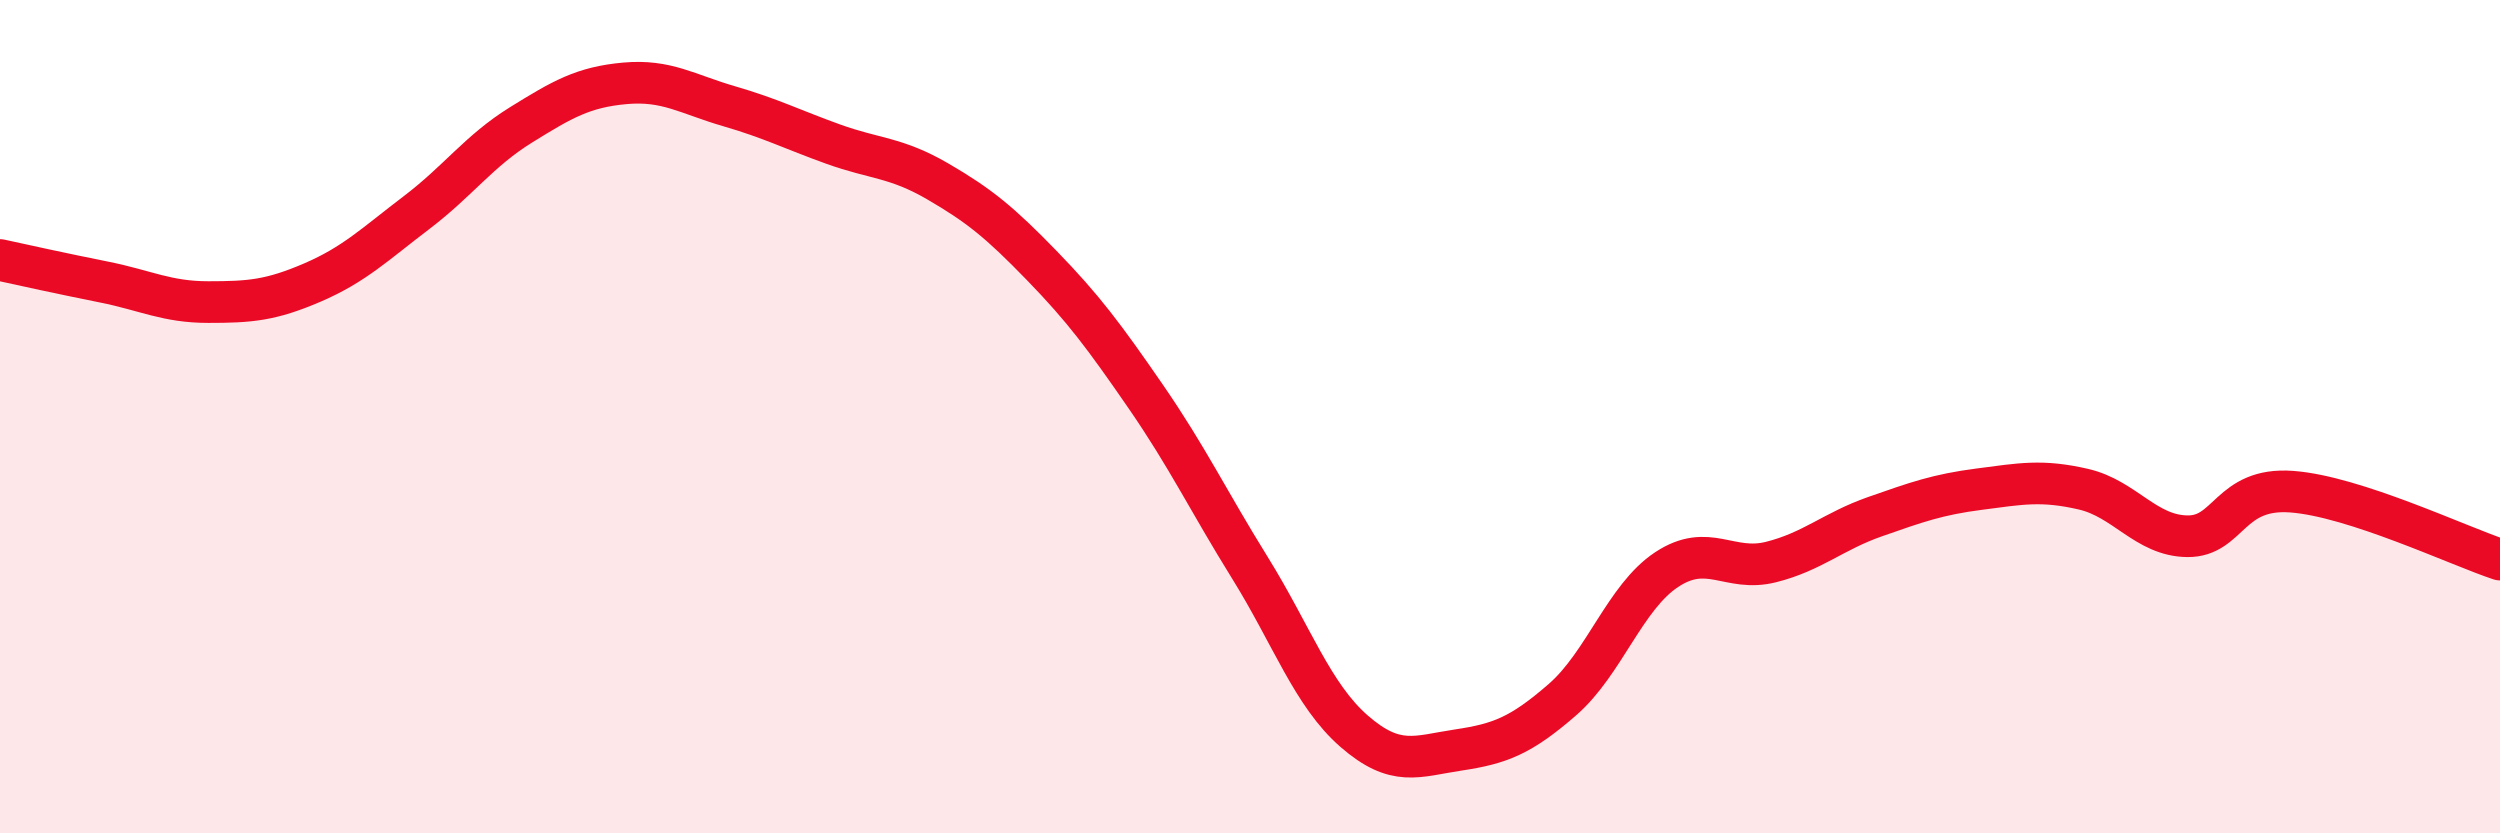
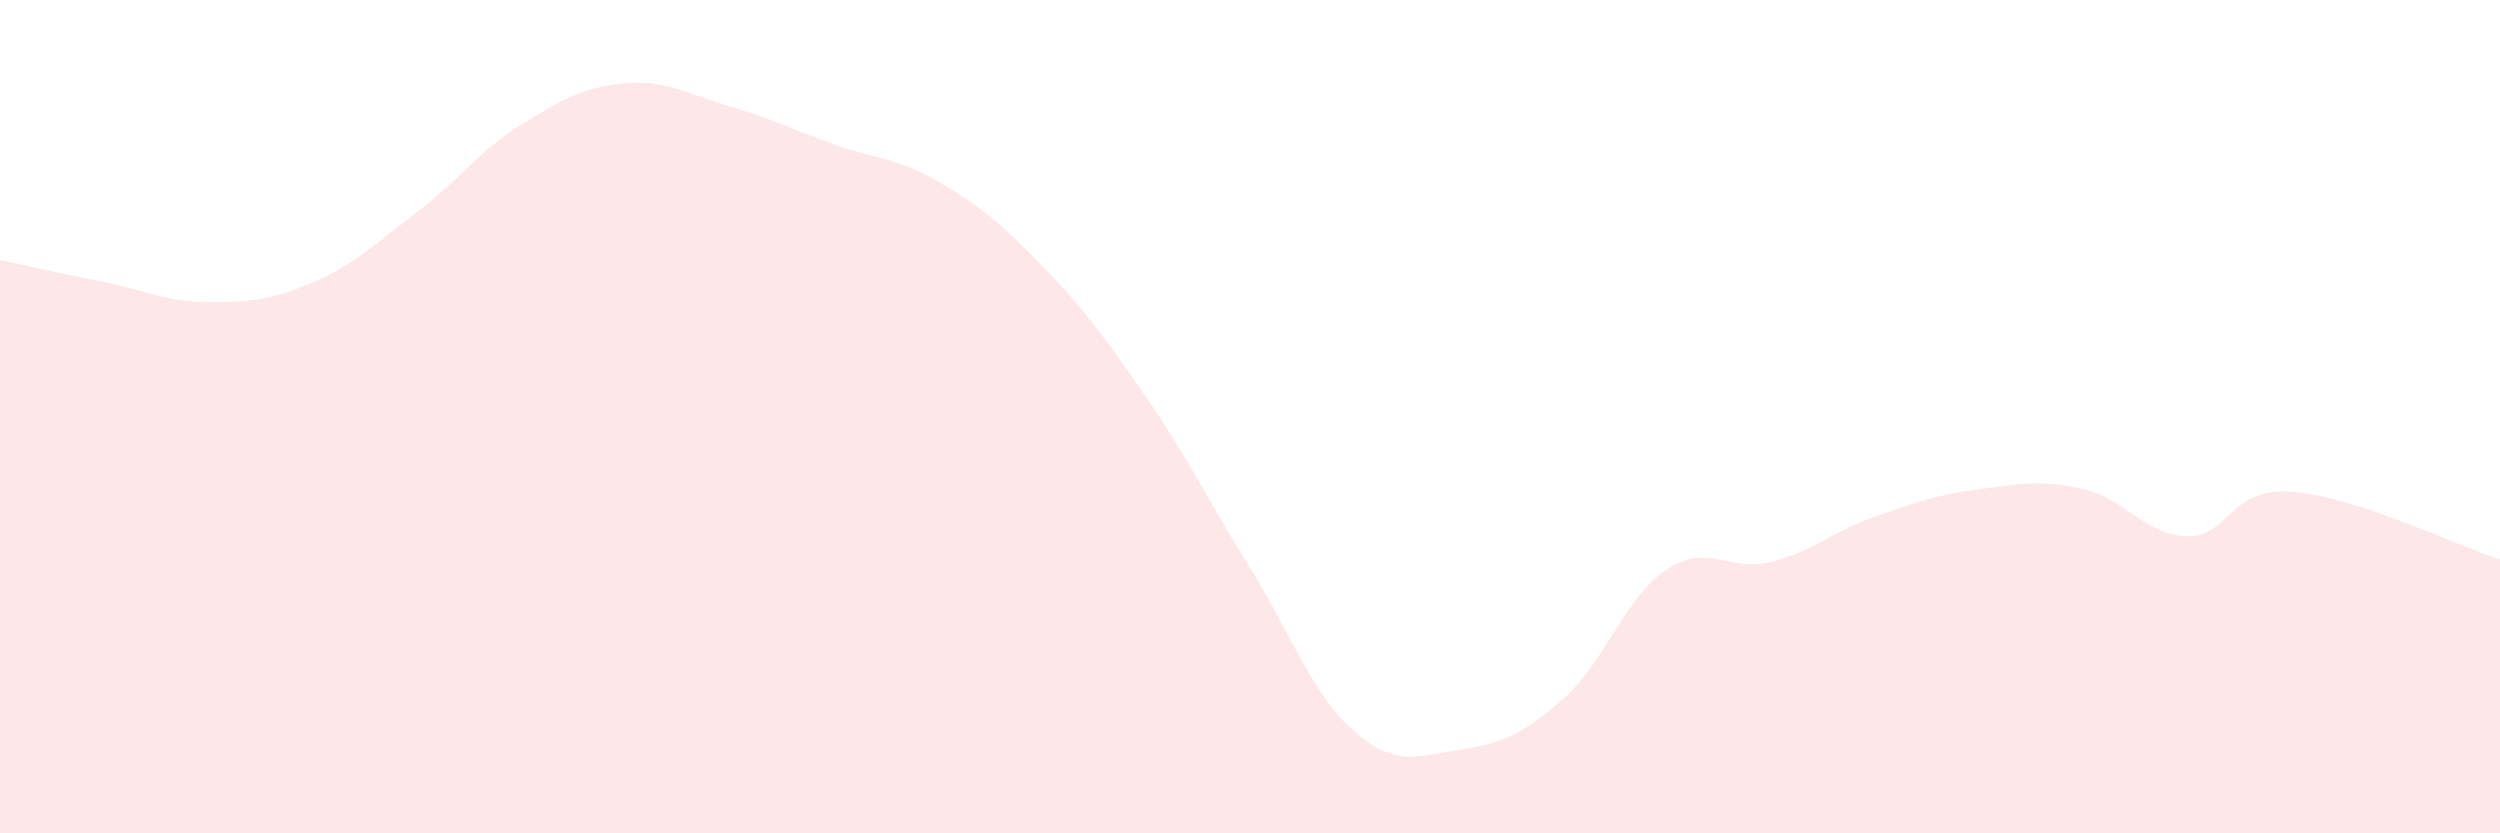
<svg xmlns="http://www.w3.org/2000/svg" width="60" height="20" viewBox="0 0 60 20">
  <path d="M 0,6.24 C 0.5,6.35 1.5,6.57 2.5,6.77 C 3.5,6.97 4,7.25 5,7.25 C 6,7.25 6.5,7.21 7.5,6.78 C 8.5,6.35 9,5.86 10,5.1 C 11,4.34 11.5,3.62 12.5,3 C 13.5,2.38 14,2.09 15,2 C 16,1.91 16.5,2.26 17.5,2.55 C 18.5,2.84 19,3.1 20,3.46 C 21,3.82 21.5,3.77 22.5,4.35 C 23.5,4.93 24,5.34 25,6.37 C 26,7.4 26.5,8.07 27.5,9.52 C 28.5,10.97 29,12.02 30,13.63 C 31,15.24 31.5,16.68 32.5,17.55 C 33.5,18.42 34,18.15 35,18 C 36,17.85 36.5,17.66 37.5,16.79 C 38.5,15.92 39,14.33 40,13.67 C 41,13.01 41.5,13.74 42.5,13.49 C 43.5,13.24 44,12.75 45,12.4 C 46,12.05 46.5,11.87 47.5,11.74 C 48.5,11.61 49,11.51 50,11.74 C 51,11.97 51.5,12.86 52.5,12.87 C 53.5,12.88 53.5,11.69 55,11.8 C 56.5,11.91 59,13.1 60,13.43L60 20L0 20Z" fill="#EB0A25" opacity="0.1" stroke-linecap="round" stroke-linejoin="round" />
-   <path d="M 0,6.24 C 0.5,6.35 1.5,6.57 2.5,6.77 C 3.5,6.97 4,7.25 5,7.25 C 6,7.25 6.5,7.21 7.5,6.78 C 8.5,6.35 9,5.86 10,5.1 C 11,4.34 11.5,3.62 12.5,3 C 13.5,2.38 14,2.09 15,2 C 16,1.91 16.5,2.26 17.5,2.55 C 18.5,2.84 19,3.1 20,3.46 C 21,3.82 21.5,3.77 22.5,4.35 C 23.5,4.93 24,5.34 25,6.37 C 26,7.4 26.5,8.07 27.5,9.52 C 28.5,10.97 29,12.02 30,13.63 C 31,15.24 31.5,16.68 32.5,17.55 C 33.5,18.42 34,18.15 35,18 C 36,17.85 36.5,17.66 37.5,16.79 C 38.5,15.92 39,14.33 40,13.67 C 41,13.01 41.5,13.74 42.5,13.49 C 43.5,13.24 44,12.75 45,12.4 C 46,12.05 46.5,11.87 47.5,11.74 C 48.5,11.61 49,11.51 50,11.74 C 51,11.97 51.5,12.86 52.5,12.87 C 53.5,12.88 53.5,11.69 55,11.8 C 56.5,11.91 59,13.1 60,13.43" stroke="#EB0A25" stroke-width="1" fill="none" stroke-linecap="round" stroke-linejoin="round" />
</svg>